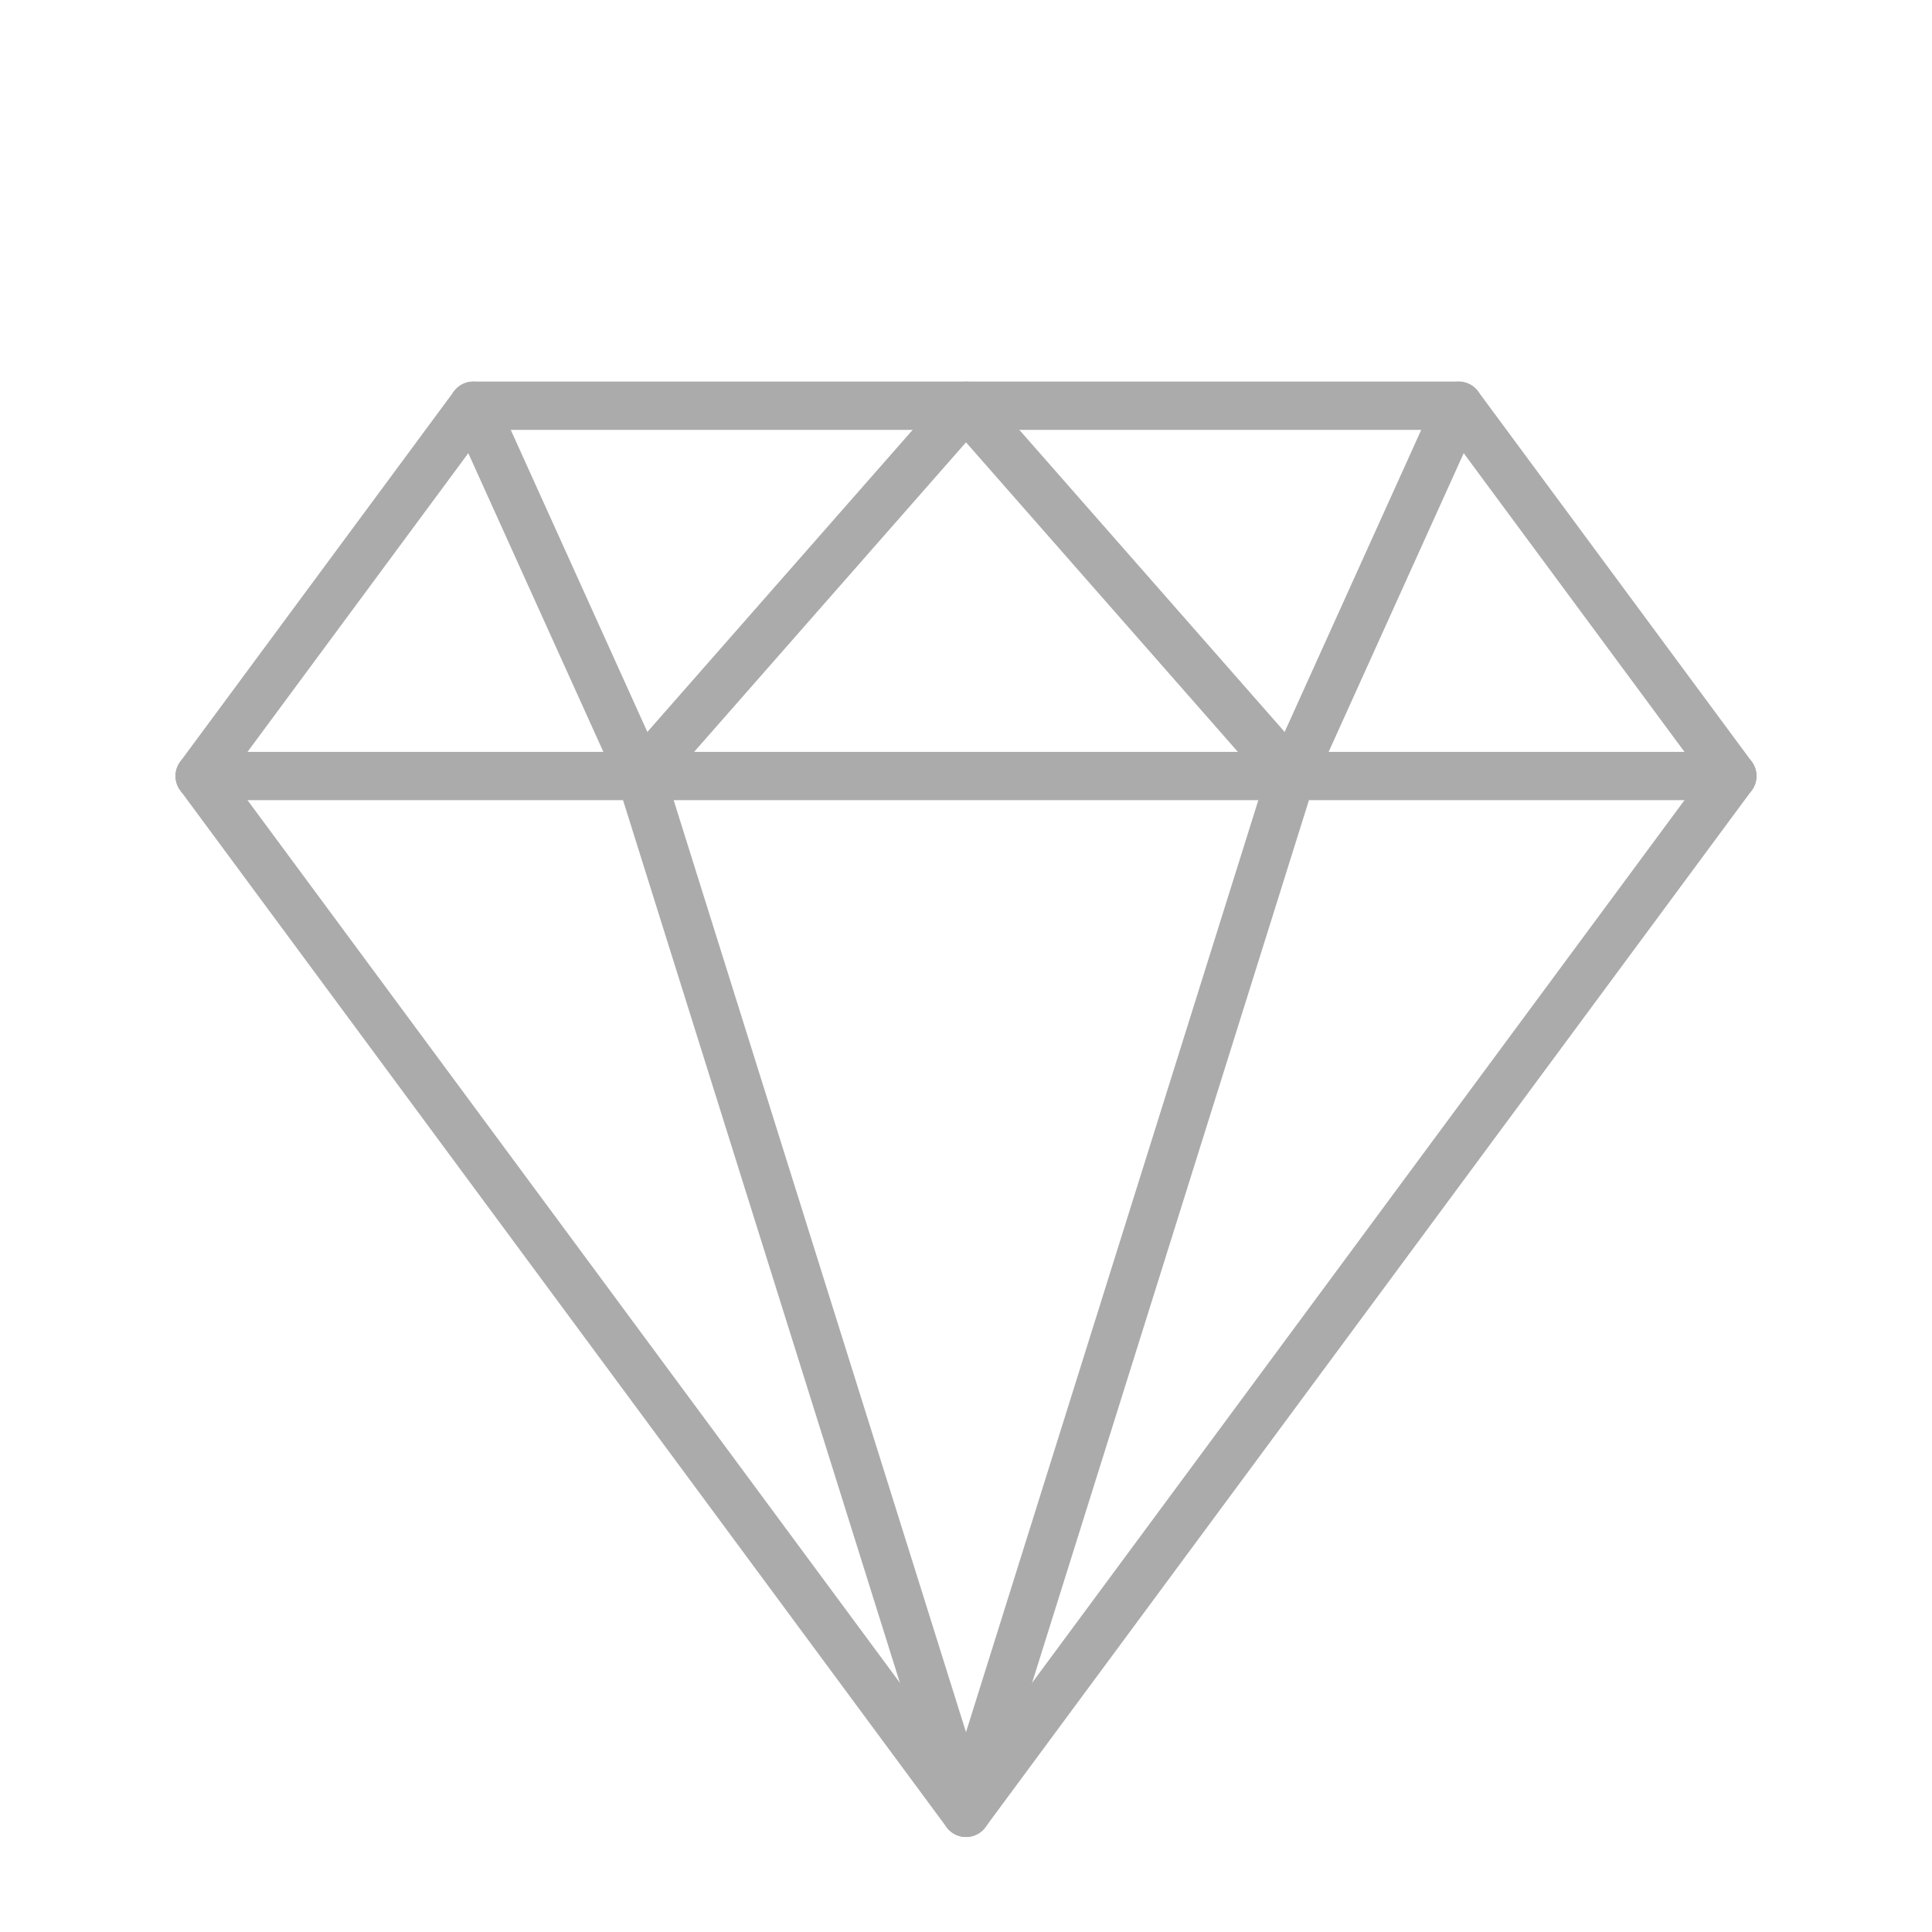
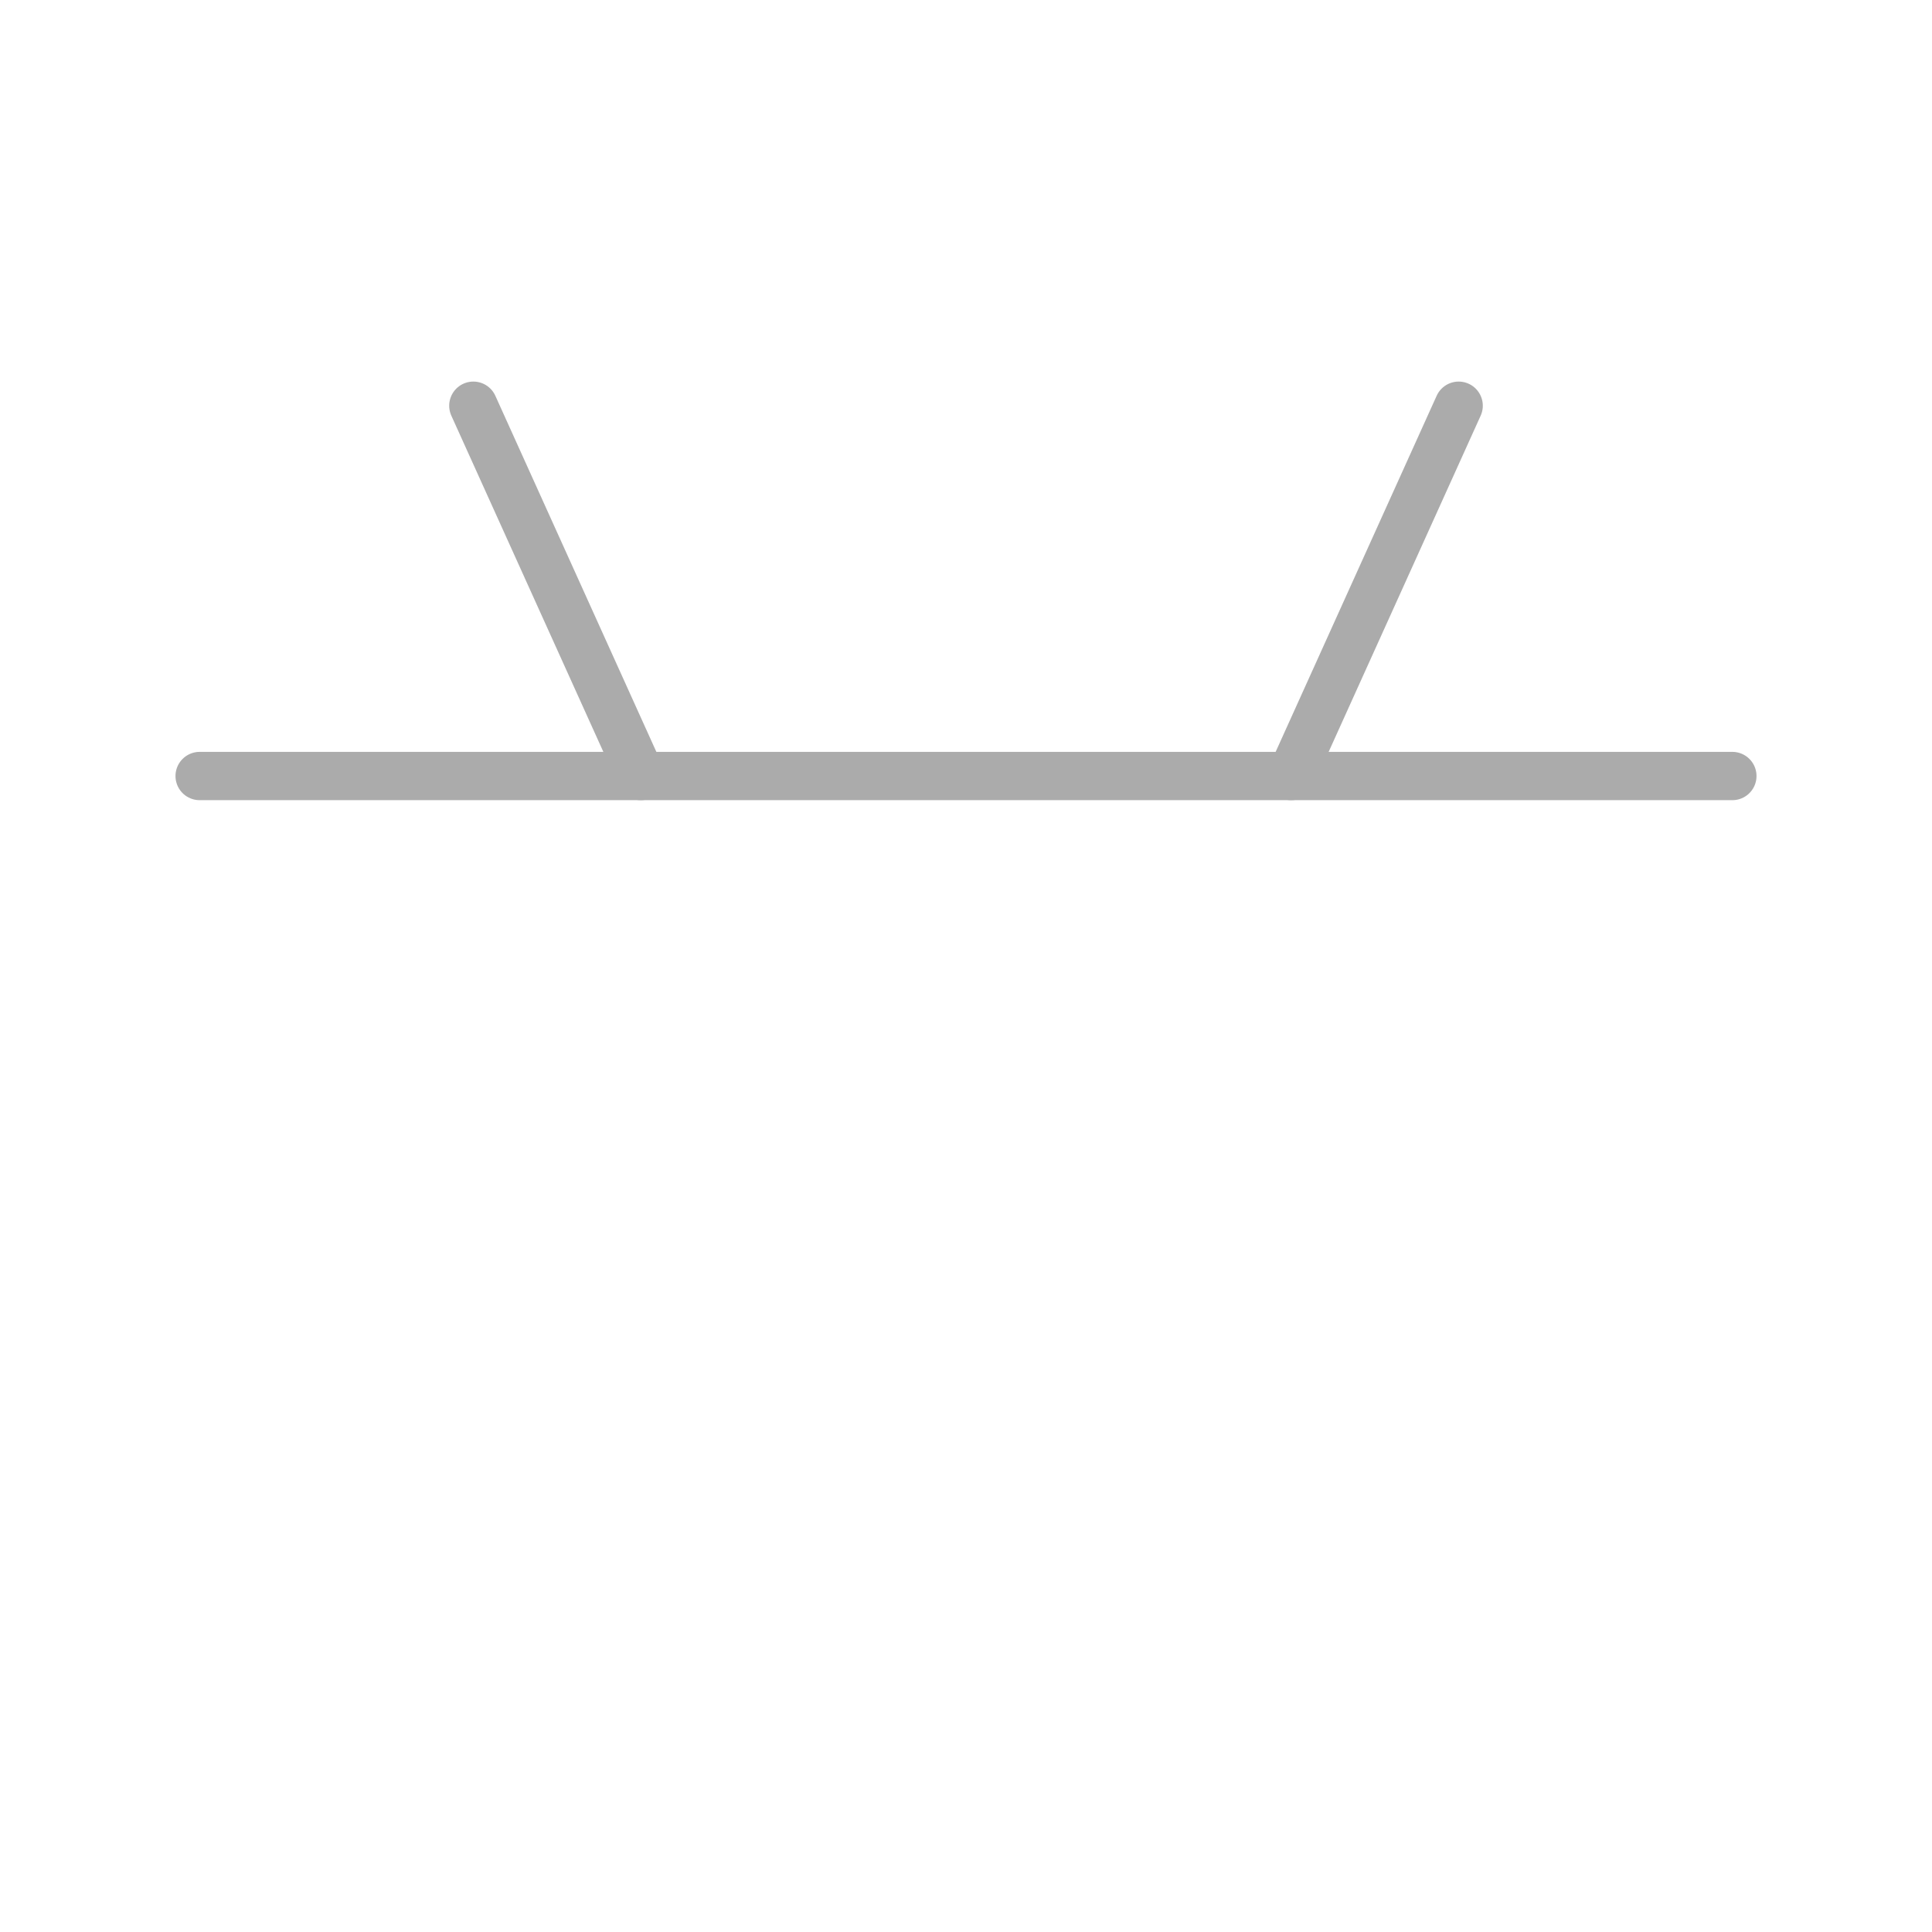
<svg xmlns="http://www.w3.org/2000/svg" id="Layer_2" version="1.1" viewBox="0 0 60 60">
  <defs>
    <style>
      .st0 {
        fill: none;
        stroke: #ababab;
        stroke-linecap: round;
        stroke-linejoin: round;
        stroke-width: 1.5px;
      }
    </style>
  </defs>
-   <polygon class="st0" points="6.2 24.1 30 56.3 53.8 24.1 53.8 24.1 45.3 12.6 14.7 12.6 6.2 24.1 6.2 24.1" />
  <line class="st0" x1="6.2" y1="24.1" x2="53.8" y2="24.1" />
-   <polygon class="st0" points="19.9 24.1 30 56.3 40.1 24.1 40.1 24.1 30 12.6 19.9 24.1 19.9 24.1" />
  <line class="st0" x1="40.1" y1="24.1" x2="45.3" y2="12.6" />
  <line class="st0" x1="19.9" y1="24.1" x2="14.7" y2="12.6" />
</svg>